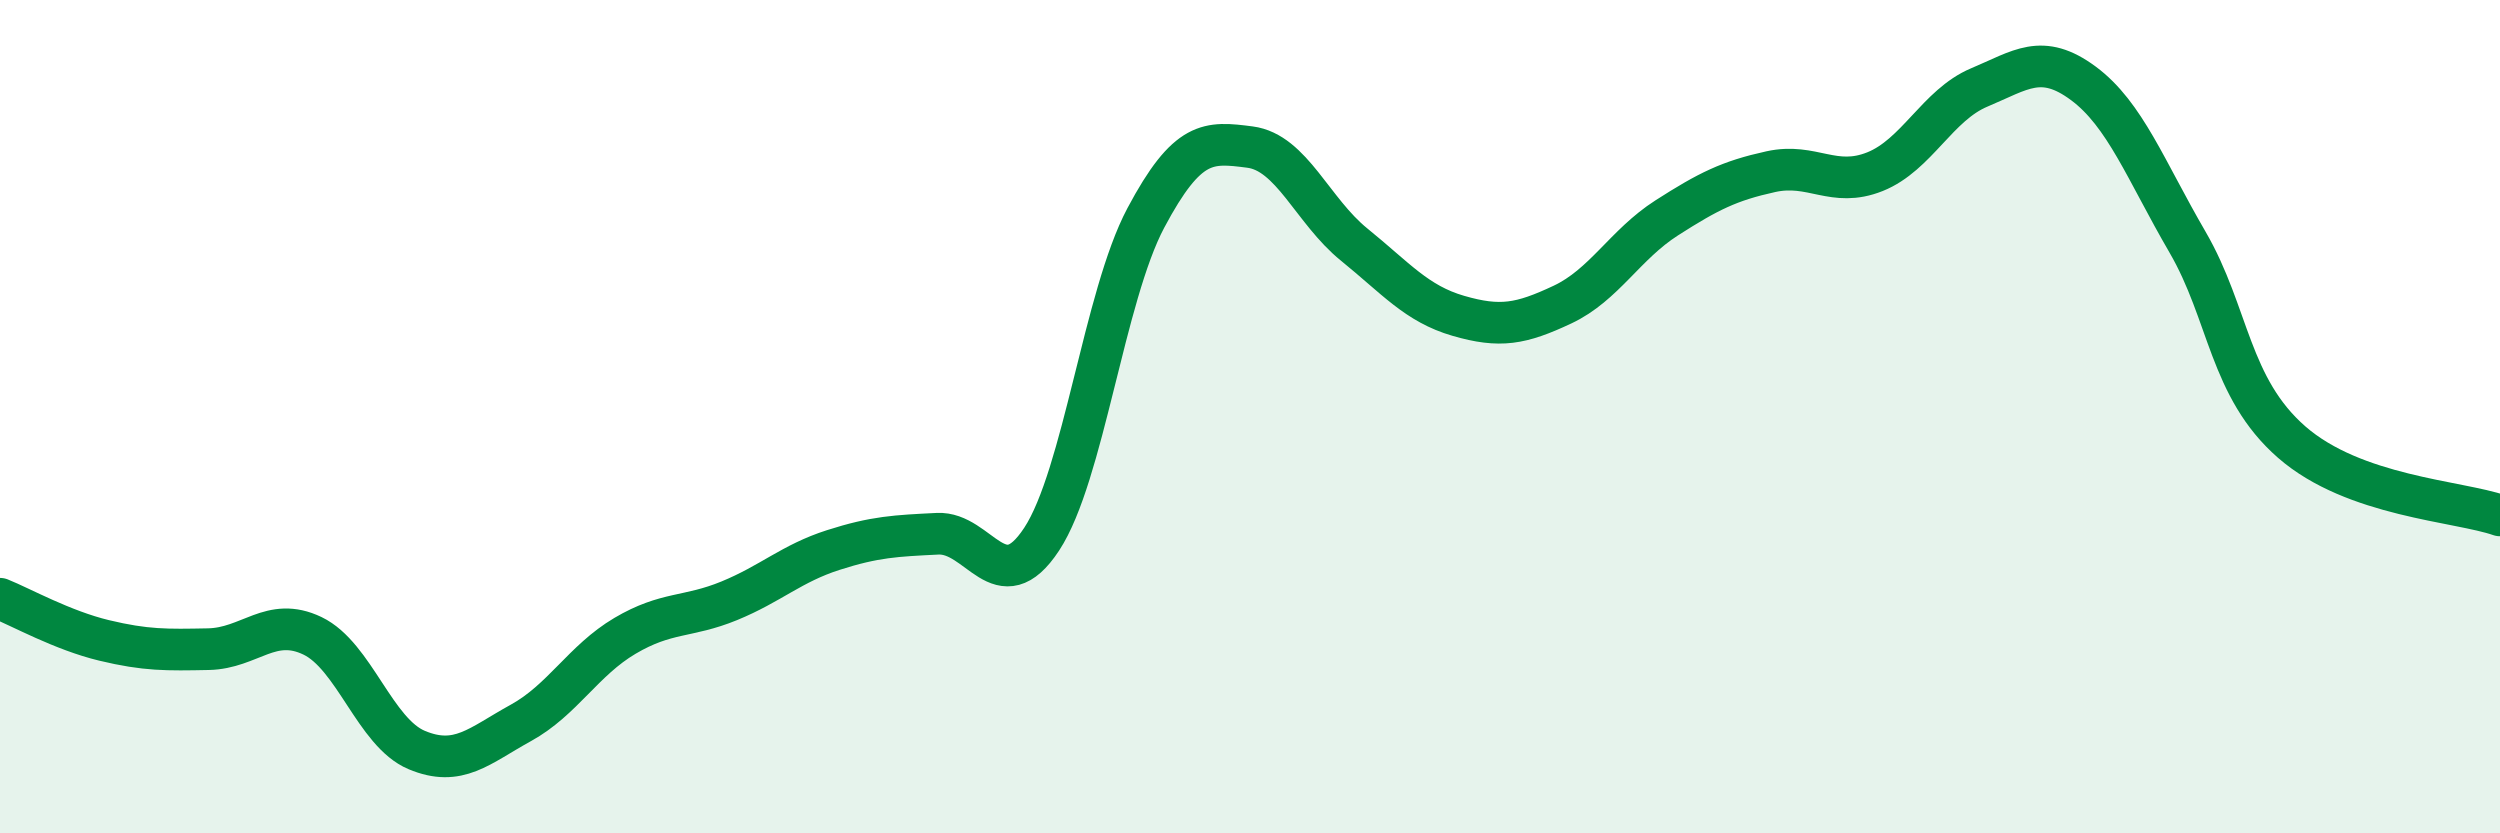
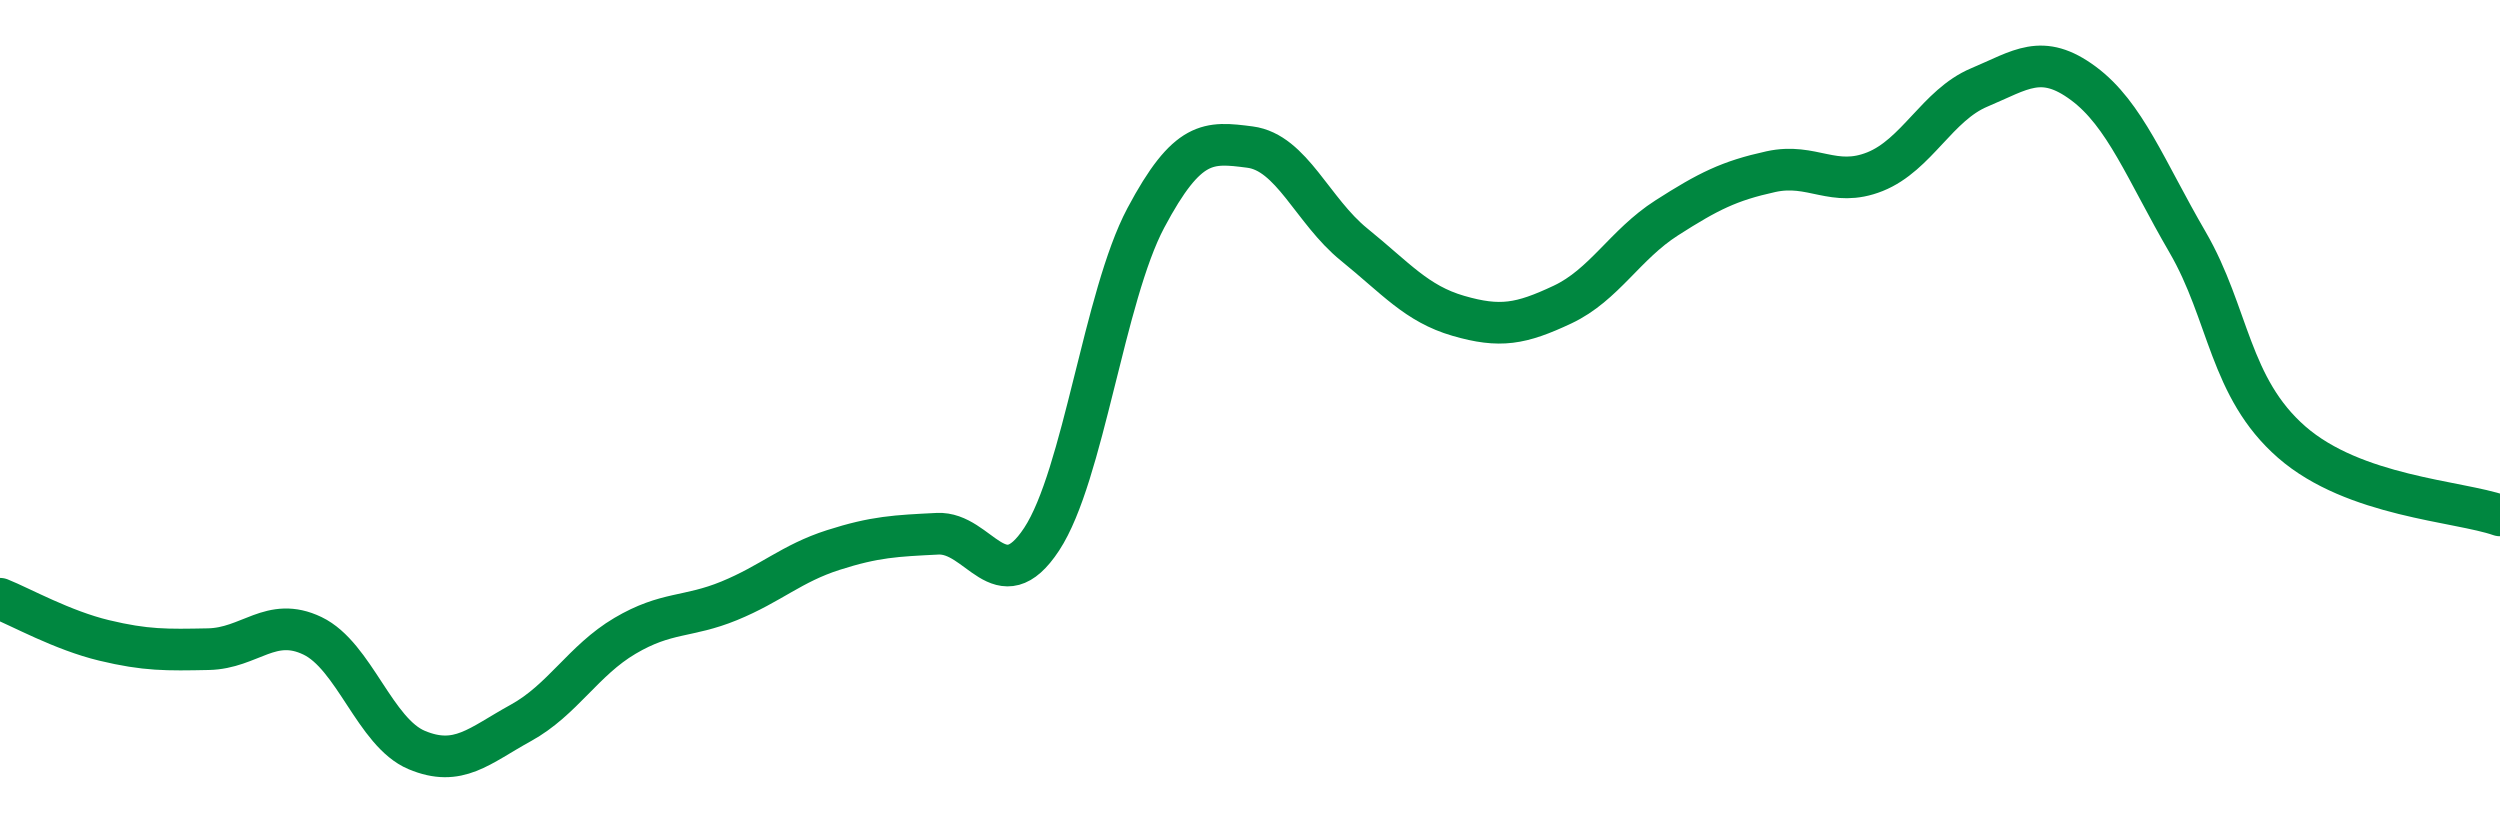
<svg xmlns="http://www.w3.org/2000/svg" width="60" height="20" viewBox="0 0 60 20">
-   <path d="M 0,14.37 C 0.5,14.57 1.5,15.13 2.5,15.37 C 3.5,15.61 4,15.6 5,15.58 C 6,15.56 6.5,14.78 7.5,15.26 C 8.5,15.74 9,17.58 10,18 C 11,18.42 11.5,17.9 12.5,17.35 C 13.5,16.8 14,15.85 15,15.26 C 16,14.67 16.5,14.83 17.5,14.42 C 18.5,14.01 19,13.52 20,13.2 C 21,12.88 21.5,12.86 22.5,12.81 C 23.5,12.76 24,14.46 25,12.94 C 26,11.42 26.5,7.11 27.5,5.23 C 28.5,3.35 29,3.4 30,3.53 C 31,3.66 31.5,5.06 32.5,5.87 C 33.5,6.68 34,7.29 35,7.58 C 36,7.87 36.5,7.78 37.5,7.31 C 38.5,6.84 39,5.87 40,5.23 C 41,4.59 41.5,4.34 42.5,4.12 C 43.5,3.9 44,4.52 45,4.12 C 46,3.72 46.5,2.52 47.5,2.1 C 48.5,1.68 49,1.26 50,2 C 51,2.74 51.5,4.09 52.5,5.81 C 53.5,7.53 53.5,9.3 55,10.61 C 56.5,11.92 59,12.02 60,12.37L60 20L0 20Z" fill="#008740" opacity="0.1" stroke-linecap="round" stroke-linejoin="round" />
  <path d="M 0,14.37 C 0.5,14.57 1.5,15.13 2.5,15.37 C 3.5,15.61 4,15.6 5,15.58 C 6,15.56 6.5,14.78 7.5,15.26 C 8.5,15.74 9,17.58 10,18 C 11,18.42 11.5,17.9 12.5,17.35 C 13.5,16.8 14,15.85 15,15.26 C 16,14.67 16.5,14.83 17.5,14.42 C 18.5,14.01 19,13.52 20,13.2 C 21,12.88 21.5,12.86 22.5,12.81 C 23.5,12.76 24,14.46 25,12.94 C 26,11.42 26.5,7.11 27.5,5.23 C 28.5,3.35 29,3.4 30,3.53 C 31,3.66 31.5,5.06 32.5,5.87 C 33.5,6.68 34,7.29 35,7.58 C 36,7.87 36.5,7.78 37.5,7.31 C 38.5,6.84 39,5.87 40,5.23 C 41,4.59 41.5,4.34 42.5,4.12 C 43.5,3.9 44,4.52 45,4.12 C 46,3.72 46.5,2.52 47.5,2.1 C 48.5,1.68 49,1.26 50,2 C 51,2.74 51.5,4.09 52.5,5.81 C 53.5,7.53 53.5,9.3 55,10.61 C 56.5,11.92 59,12.02 60,12.37" stroke="#008740" stroke-width="1" fill="none" stroke-linecap="round" stroke-linejoin="round" />
</svg>